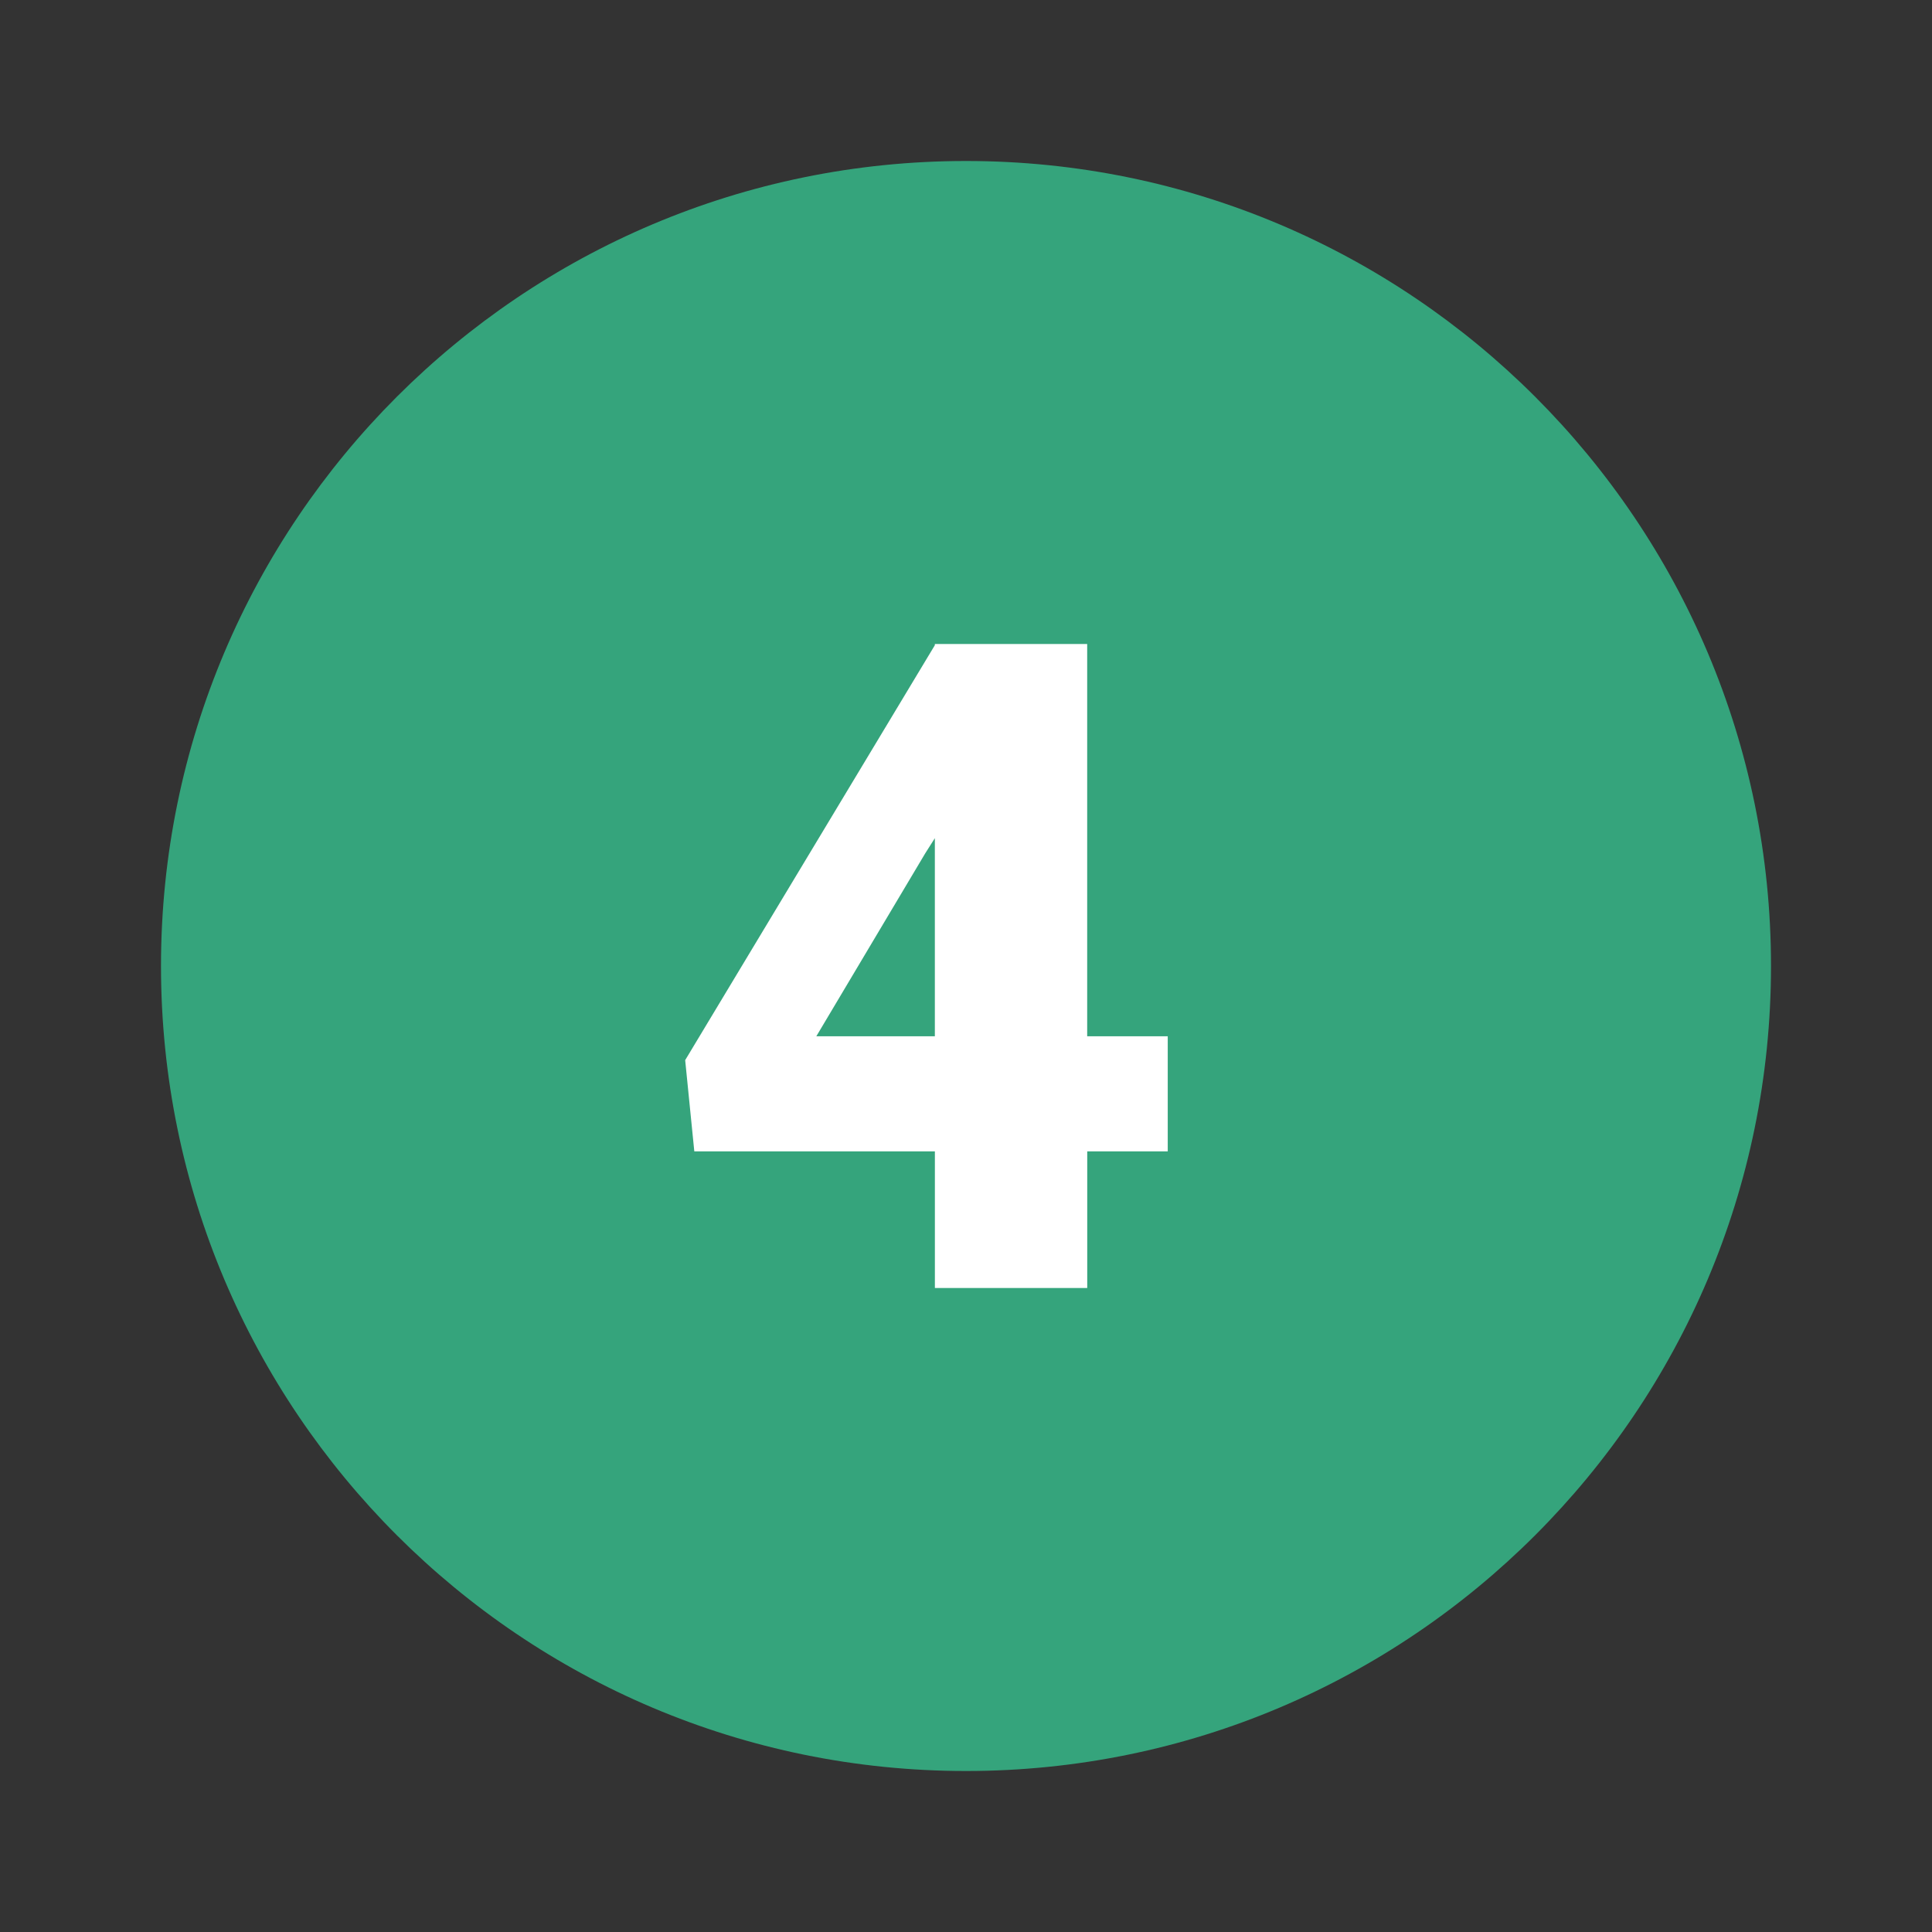
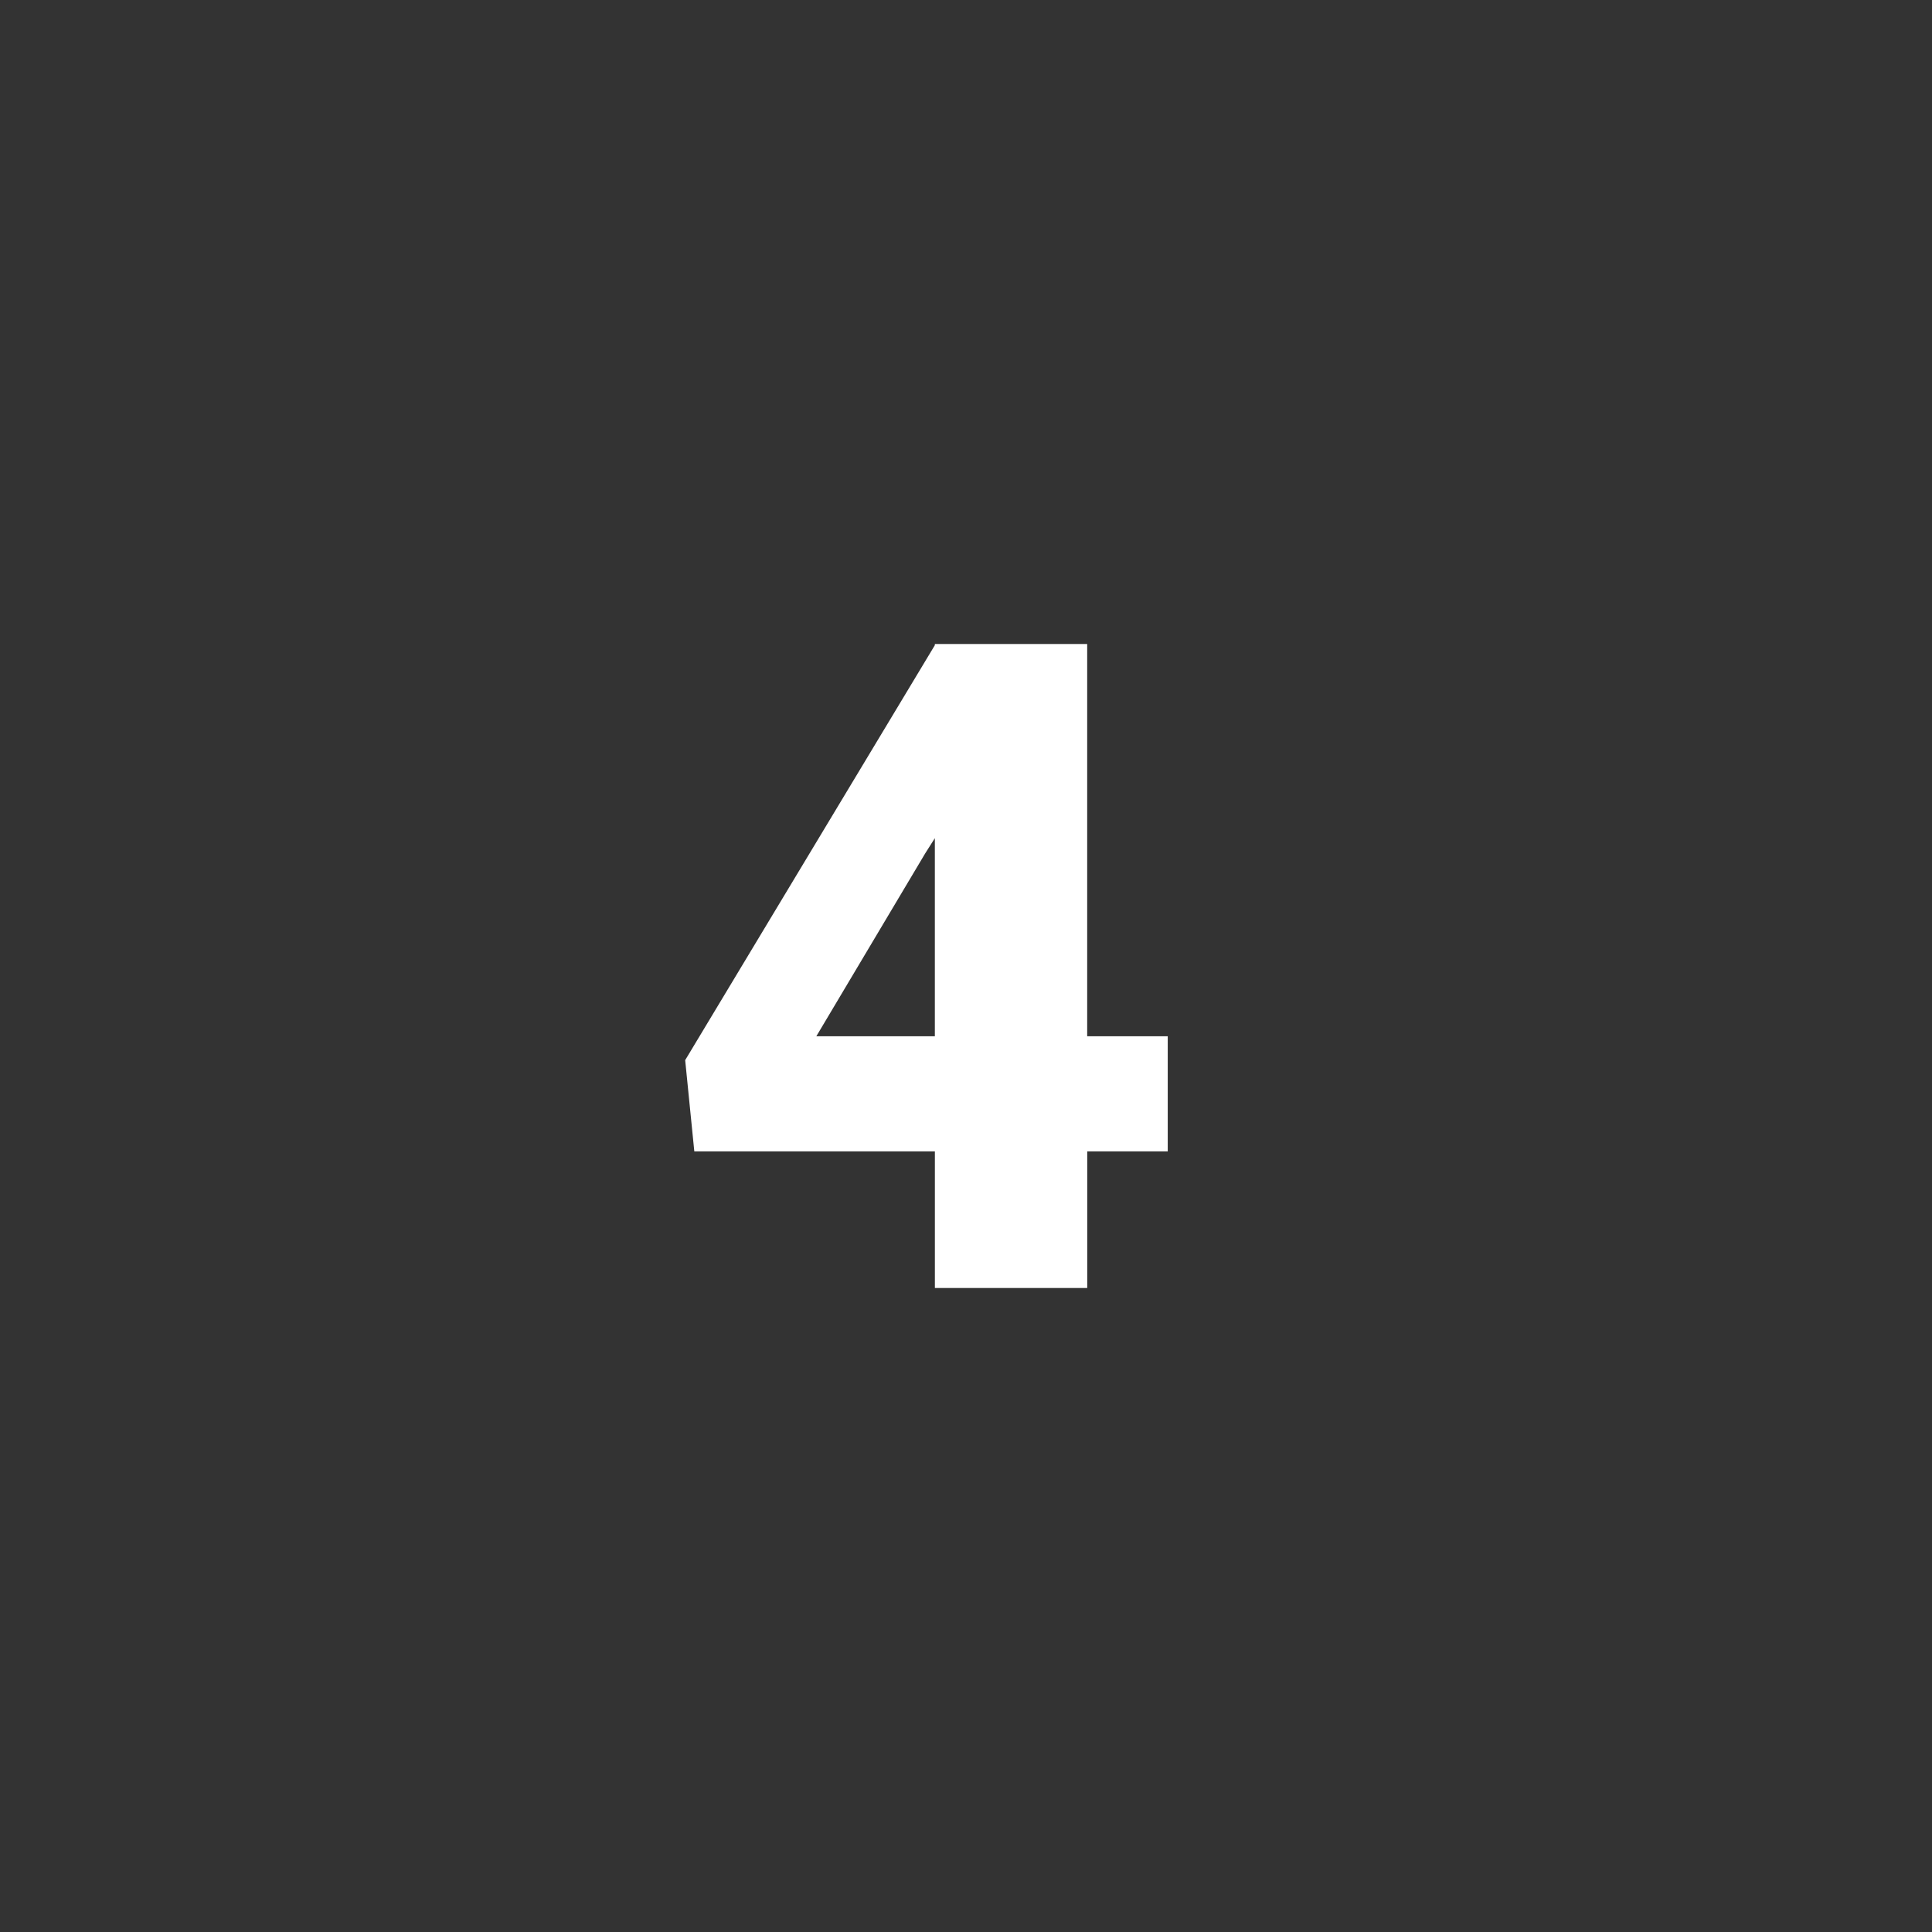
<svg xmlns="http://www.w3.org/2000/svg" version="1.1" viewBox="0 0 172 172">
  <rect x="0" y="0" width="172" height="172" fill="#333333" stroke="none" />
  <g fill="none" fill-rule="nonzero" stroke="none" stroke-width="1" stroke-linecap="butt" stroke-linejoin="miter" stroke-miterlimit="10" stroke-dasharray="" stroke-dashoffset="0" font-family="none" font-weight="none" font-size="none" text-anchor="none" style="mix-blend-mode: normal">
    <path d="M0,172v-172h172v172z" fill="none" />
    <g>
-       <path d="M157.667,86c0,39.574 -32.092,71.667 -71.667,71.667c-39.574,0 -71.667,-32.092 -71.667,-71.667c0,-39.574 32.092,-71.667 71.667,-71.667c39.574,0 71.667,32.092 71.667,71.667z" fill="#35a47c" />
      <path d="M96.793,92.257h7.167v10.245h-7.167v12.165h-13.563v-12.165h-21.418l-0.813,-8.12l22.227,-36.941v-0.107h13.563v34.923zM72.674,92.257h10.553v-17.637l-0.853,1.344z" fill="#ffffff" />
    </g>
  </g>
</svg>